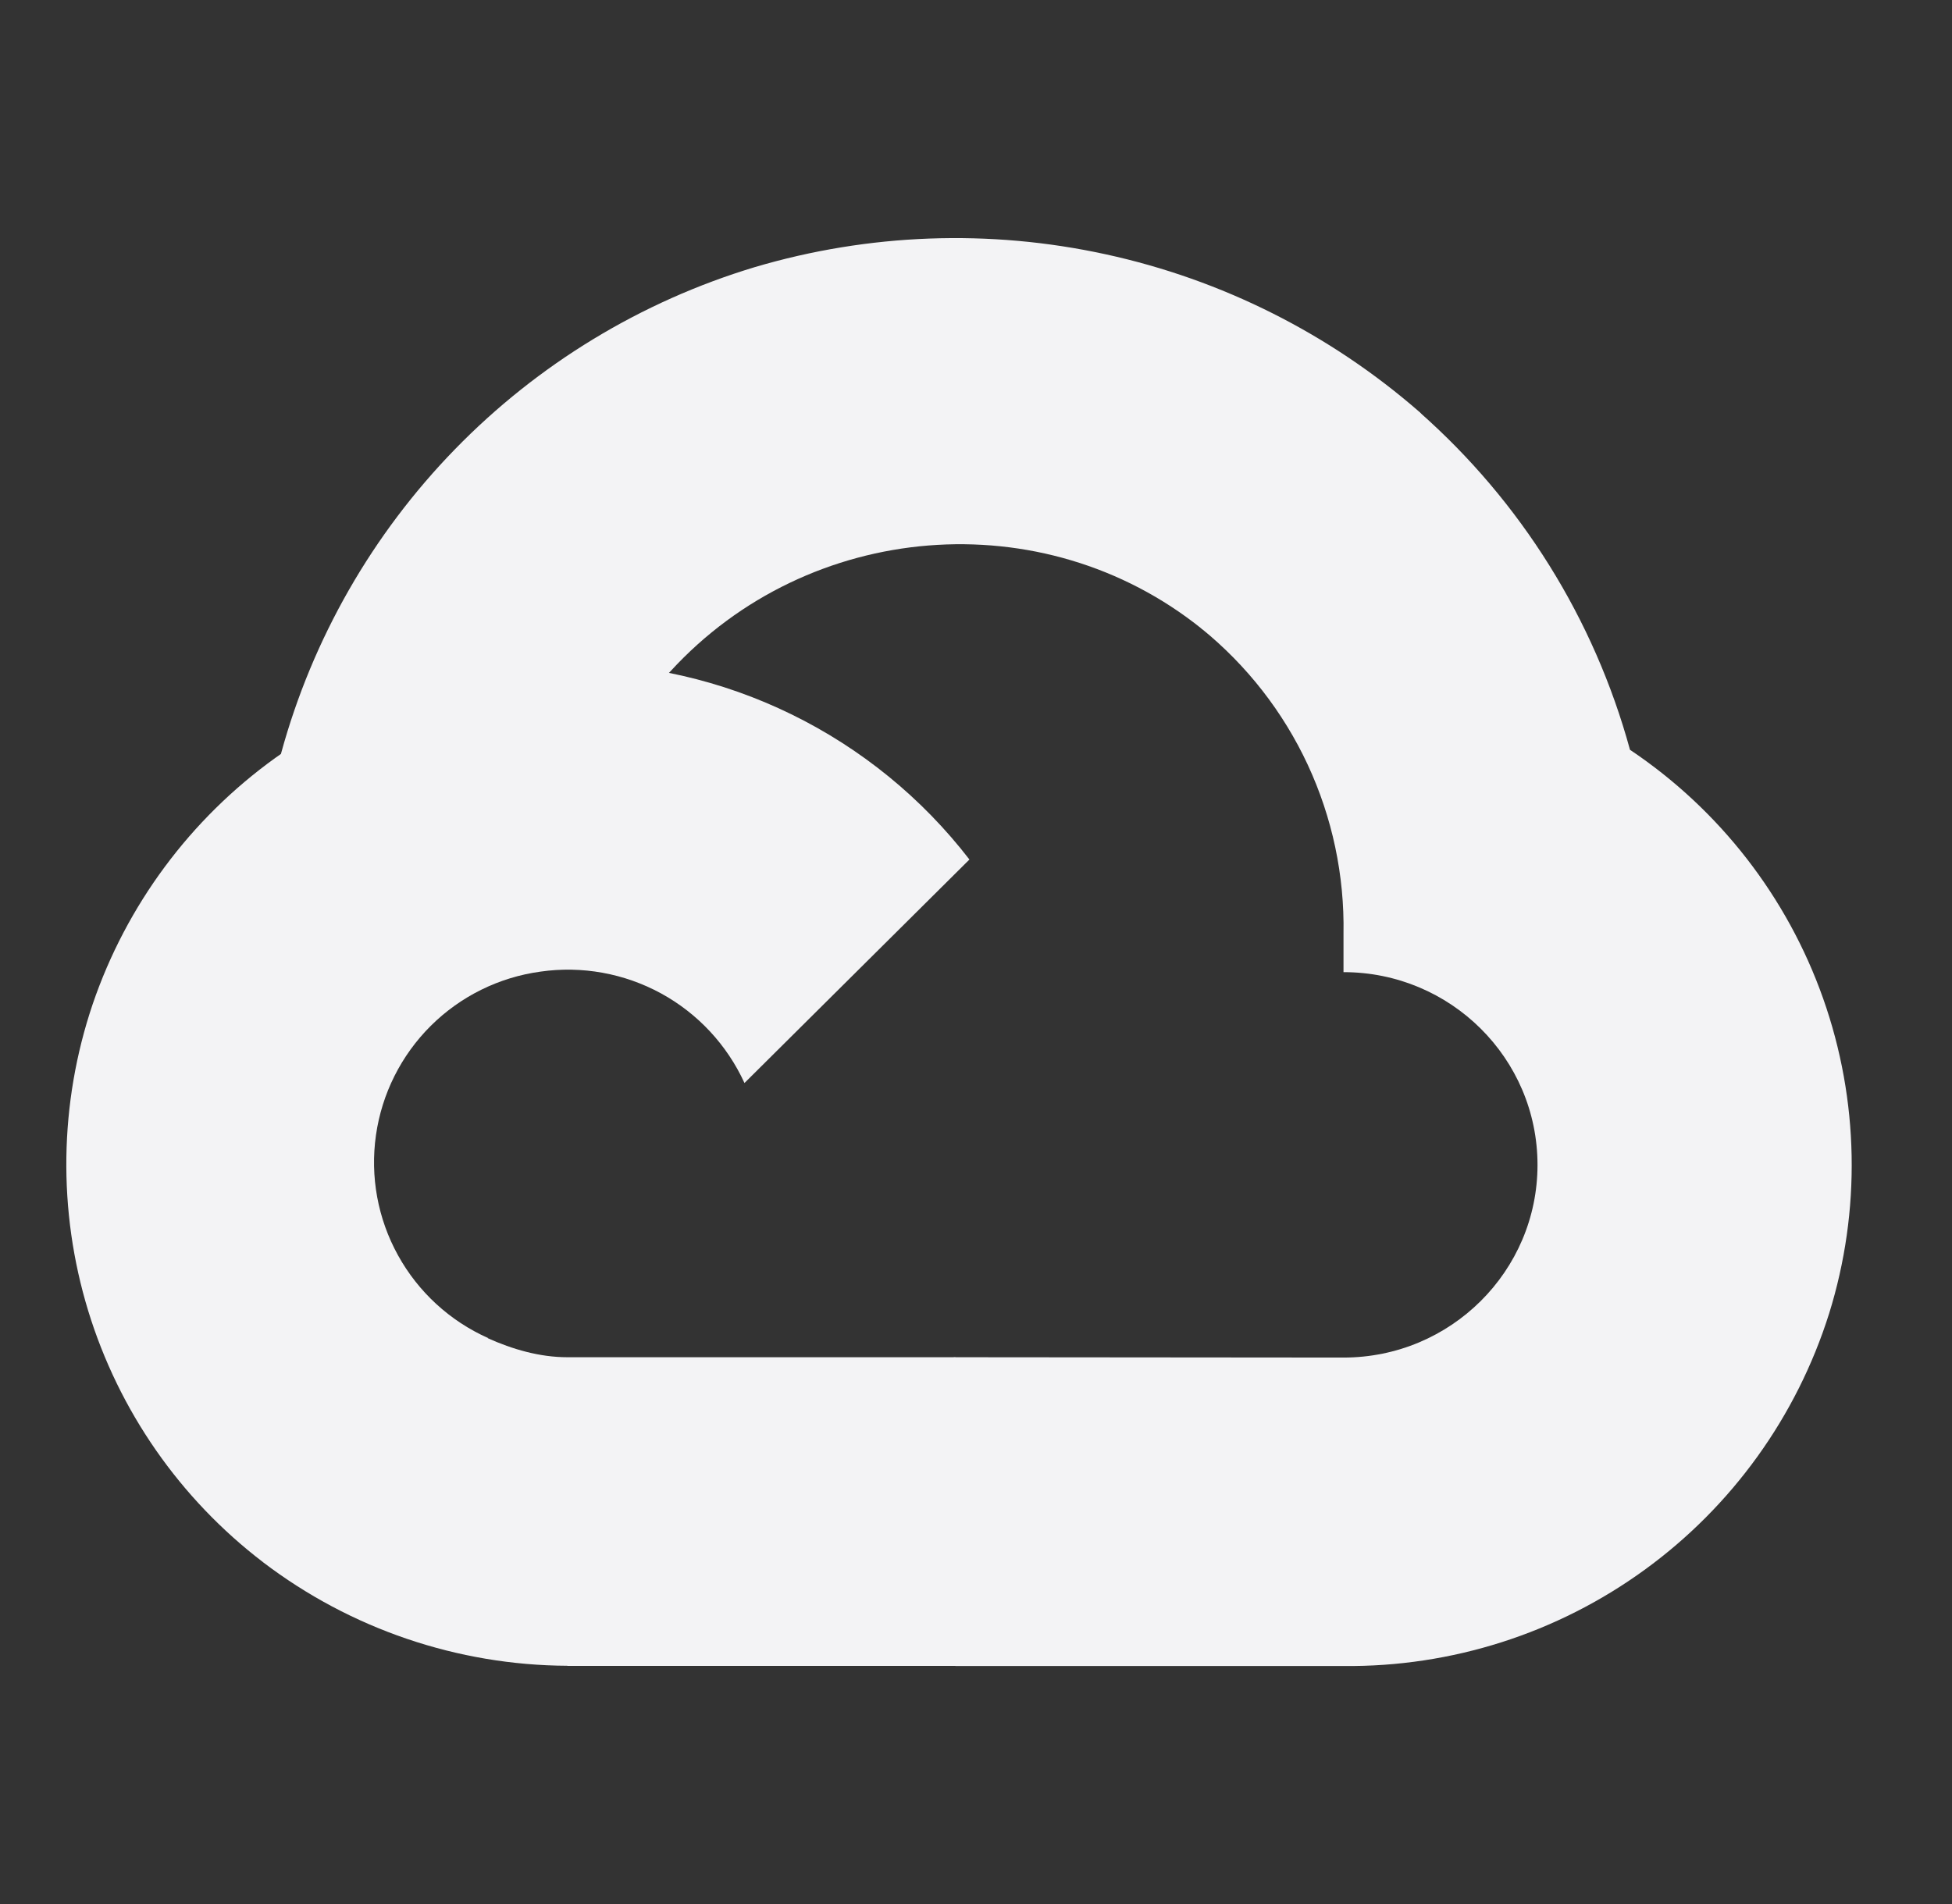
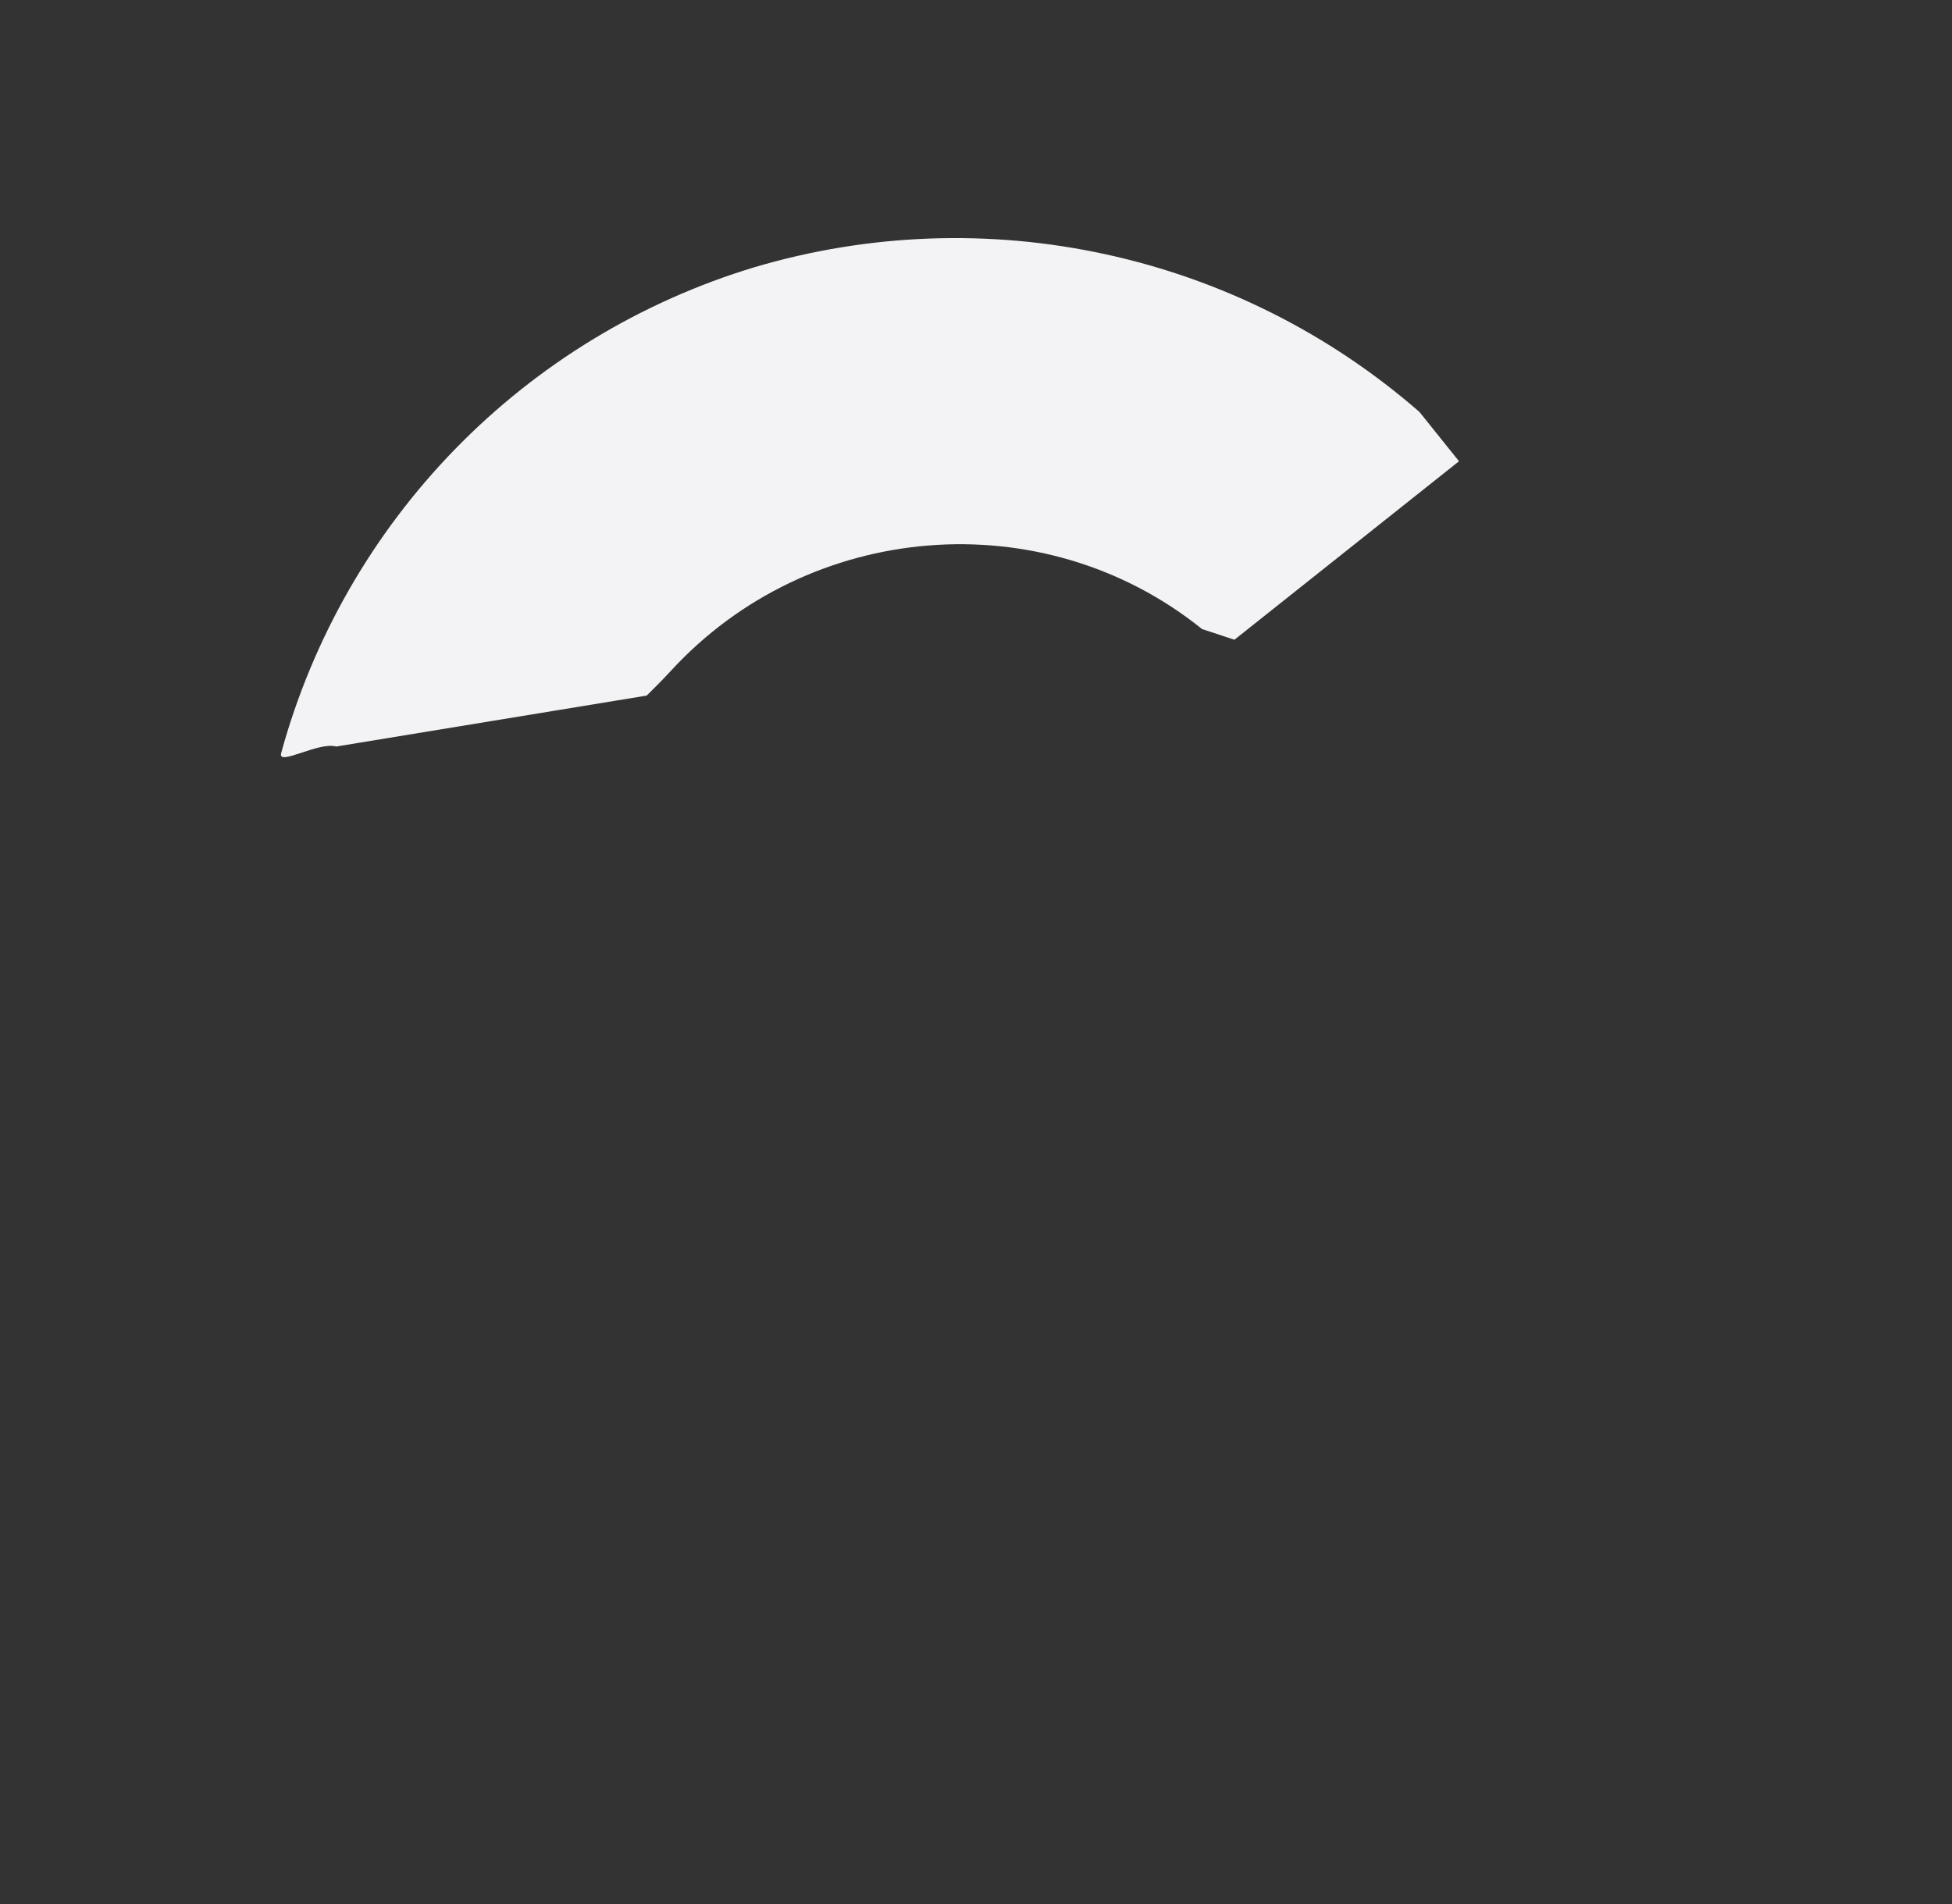
<svg xmlns="http://www.w3.org/2000/svg" width="41" height="40" viewBox="0 0 41 40" fill="none">
  <rect x="0" y="0" width="41" height="40" fill="#333333" stroke="none" />
  <path d="M25.928 13.44L30.645 9.69L29.815 8.655C27.932 7.013 25.665 5.873 23.223 5.342C20.782 4.81 18.246 4.903 15.85 5.613C13.464 6.333 11.3 7.648 9.56 9.434C7.821 11.22 6.563 13.418 5.905 15.823C5.83 16.105 6.685 15.578 7.063 15.683L13.583 14.613C13.583 14.613 13.9 14.303 14.085 14.1C16.985 10.935 21.9 10.52 25.248 13.215L25.928 13.44Z" fill="#F3F3F5" />
-   <path d="M34.236 15.75C33.485 13.004 31.947 10.538 29.811 8.655L25.236 13.205C26.188 13.977 26.951 14.955 27.468 16.066C27.984 17.177 28.241 18.39 28.219 19.615V20.423C30.469 20.423 32.294 22.235 32.294 24.473C32.294 26.705 30.469 28.52 28.219 28.52L20.076 28.513L19.264 28.6V34.868L20.076 35H28.219C30.488 35.023 32.705 34.315 34.541 32.981C36.378 31.648 37.737 29.76 38.419 27.595C39.092 25.434 39.048 23.112 38.294 20.978C37.54 18.843 36.115 17.009 34.234 15.75H34.236Z" fill="#F3F3F5" />
-   <path d="M11.921 34.998H20.068V28.513H11.918C11.338 28.513 10.766 28.348 10.238 28.11L9.093 28.46L5.811 31.703L5.526 32.82C7.364 34.22 9.608 34.984 11.918 34.995L11.921 34.998Z" fill="#F3F3F5" />
-   <path d="M11.92 13.93C9.718 13.939 7.574 14.635 5.786 15.92C3.998 17.205 2.655 19.016 1.945 21.1C1.242 23.183 1.21 25.433 1.852 27.536C2.495 29.638 3.78 31.486 5.527 32.82L10.252 28.11C9.449 27.752 8.785 27.142 8.36 26.372C7.935 25.603 7.772 24.716 7.897 23.846C8.021 22.976 8.426 22.17 9.049 21.55C9.673 20.93 10.481 20.531 11.352 20.412C12.223 20.287 13.112 20.448 13.884 20.869C14.656 21.291 15.271 21.952 15.637 22.752L20.362 18.057C19.367 16.766 18.087 15.722 16.622 15.006C15.158 14.29 13.55 13.922 11.92 13.93Z" fill="#F3F3F5" />
</svg>